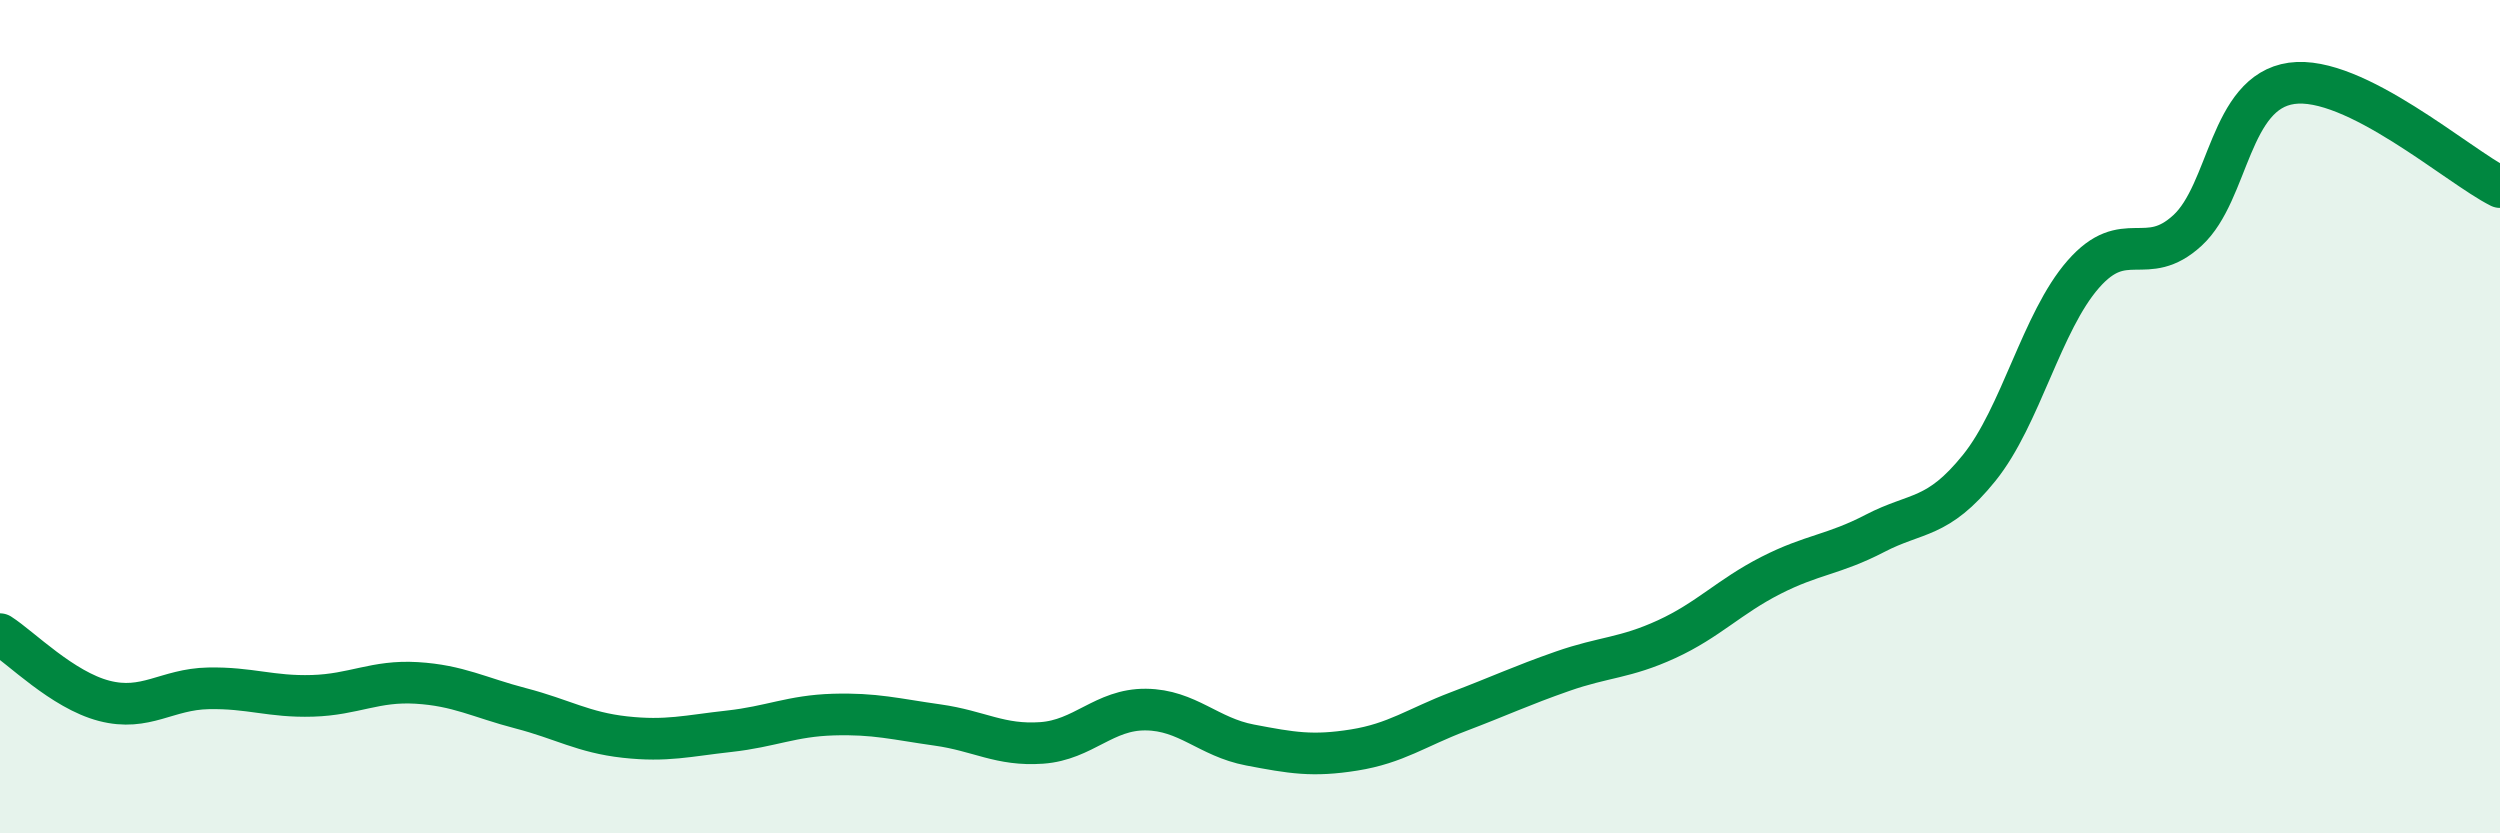
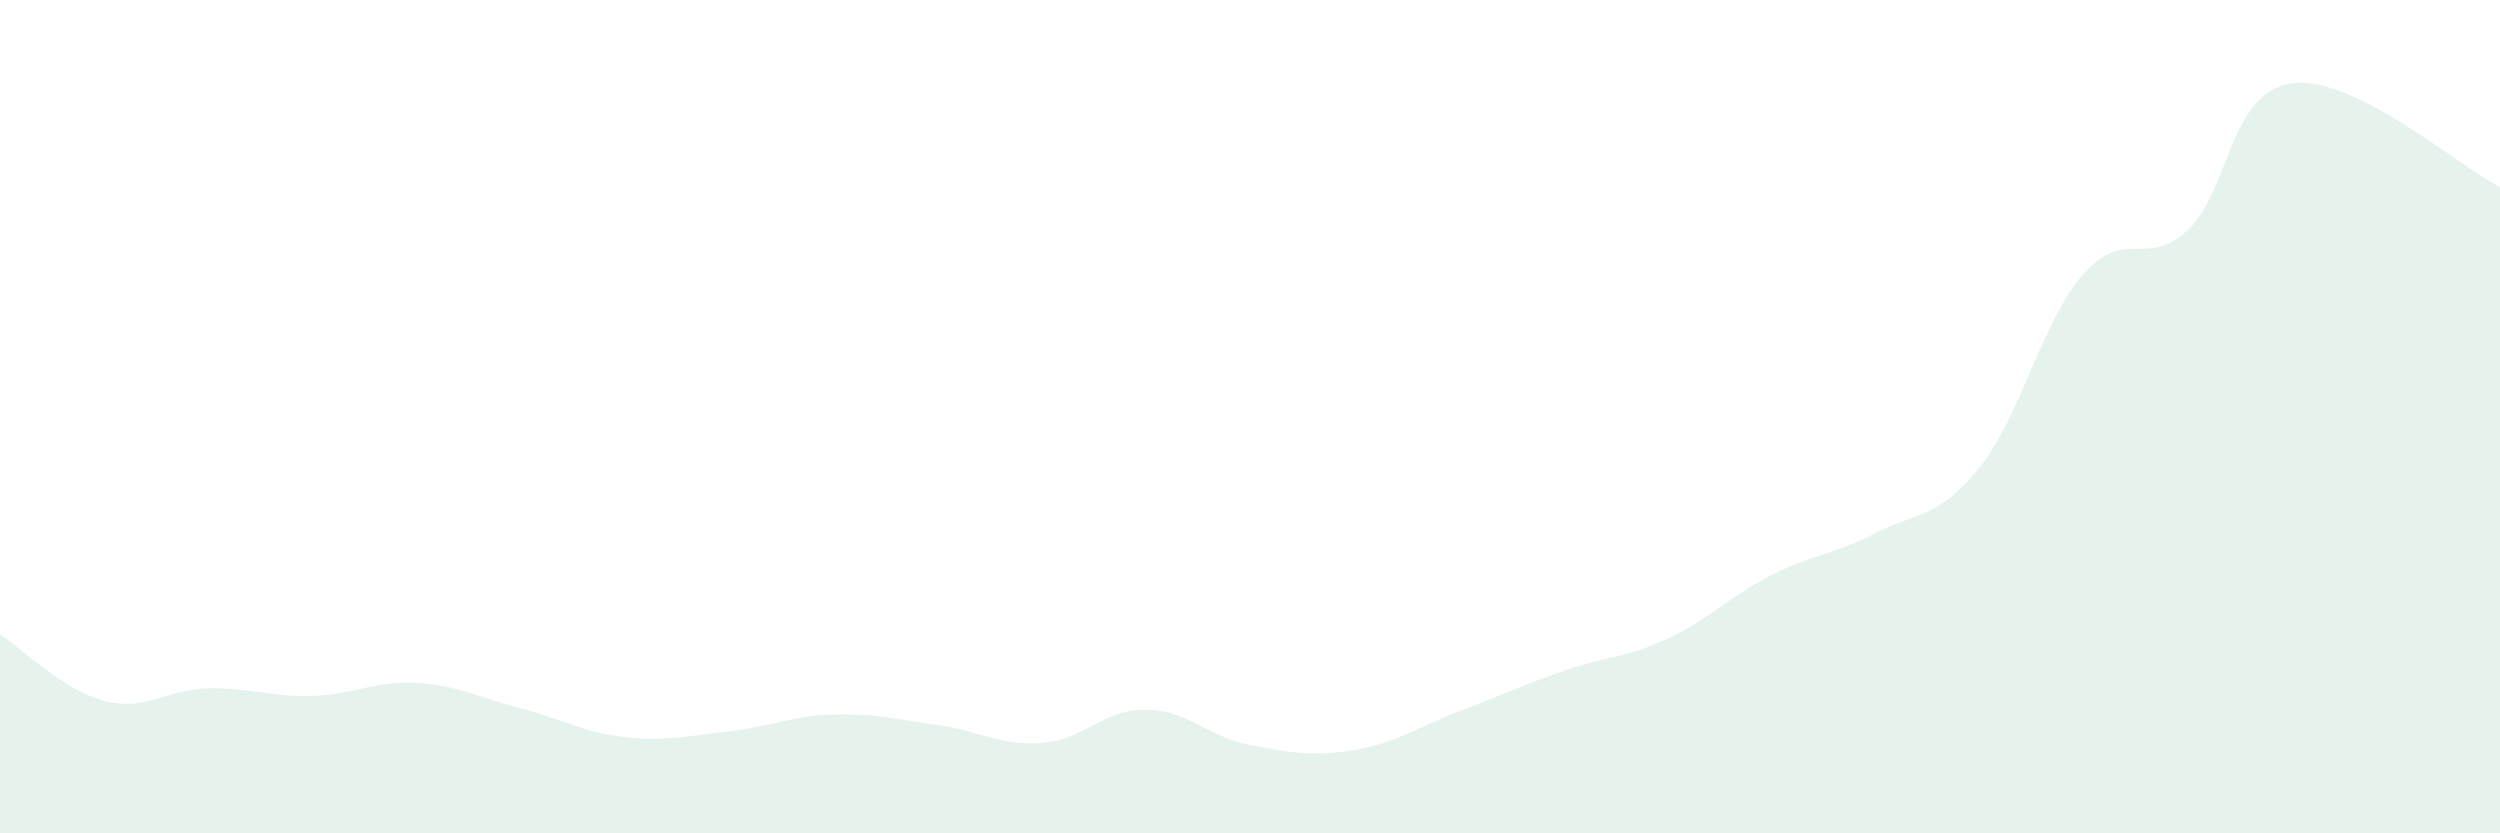
<svg xmlns="http://www.w3.org/2000/svg" width="60" height="20" viewBox="0 0 60 20">
  <path d="M 0,15.22 C 0.5,15.54 1.5,16.56 2.5,16.82 C 3.5,17.08 4,16.54 5,16.52 C 6,16.5 6.5,16.73 7.5,16.7 C 8.5,16.67 9,16.33 10,16.39 C 11,16.45 11.5,16.74 12.5,17 C 13.5,17.26 14,17.58 15,17.69 C 16,17.8 16.5,17.66 17.5,17.55 C 18.5,17.44 19,17.18 20,17.15 C 21,17.12 21.5,17.26 22.5,17.4 C 23.5,17.54 24,17.9 25,17.83 C 26,17.76 26.5,17.02 27.5,17.03 C 28.5,17.04 29,17.69 30,17.88 C 31,18.07 31.5,18.16 32.5,18 C 33.5,17.84 34,17.46 35,17.08 C 36,16.7 36.5,16.46 37.5,16.11 C 38.5,15.76 39,15.8 40,15.34 C 41,14.88 41.5,14.32 42.5,13.81 C 43.5,13.3 44,13.32 45,12.8 C 46,12.28 46.5,12.47 47.5,11.23 C 48.5,9.99 49,7.72 50,6.58 C 51,5.44 51.5,6.45 52.5,5.53 C 53.5,4.61 53.5,2.21 55,2 C 56.5,1.79 59,3.99 60,4.49L60 20L0 20Z" fill="#008740" opacity="0.1" stroke-linecap="round" stroke-linejoin="round" />
-   <path d="M 0,15.22 C 0.5,15.54 1.5,16.56 2.5,16.82 C 3.5,17.08 4,16.54 5,16.52 C 6,16.5 6.5,16.73 7.5,16.7 C 8.5,16.67 9,16.33 10,16.39 C 11,16.45 11.5,16.74 12.5,17 C 13.5,17.26 14,17.58 15,17.69 C 16,17.8 16.5,17.66 17.5,17.55 C 18.5,17.44 19,17.18 20,17.15 C 21,17.12 21.5,17.26 22.5,17.4 C 23.5,17.54 24,17.9 25,17.83 C 26,17.76 26.5,17.02 27.5,17.03 C 28.5,17.04 29,17.69 30,17.88 C 31,18.07 31.5,18.16 32.5,18 C 33.5,17.84 34,17.46 35,17.08 C 36,16.7 36.5,16.46 37.5,16.11 C 38.5,15.76 39,15.8 40,15.34 C 41,14.88 41.5,14.32 42.5,13.81 C 43.5,13.3 44,13.32 45,12.8 C 46,12.28 46.5,12.47 47.5,11.23 C 48.5,9.99 49,7.72 50,6.58 C 51,5.44 51.5,6.45 52.5,5.53 C 53.5,4.61 53.5,2.21 55,2 C 56.5,1.79 59,3.99 60,4.49" stroke="#008740" stroke-width="1" fill="none" stroke-linecap="round" stroke-linejoin="round" />
</svg>